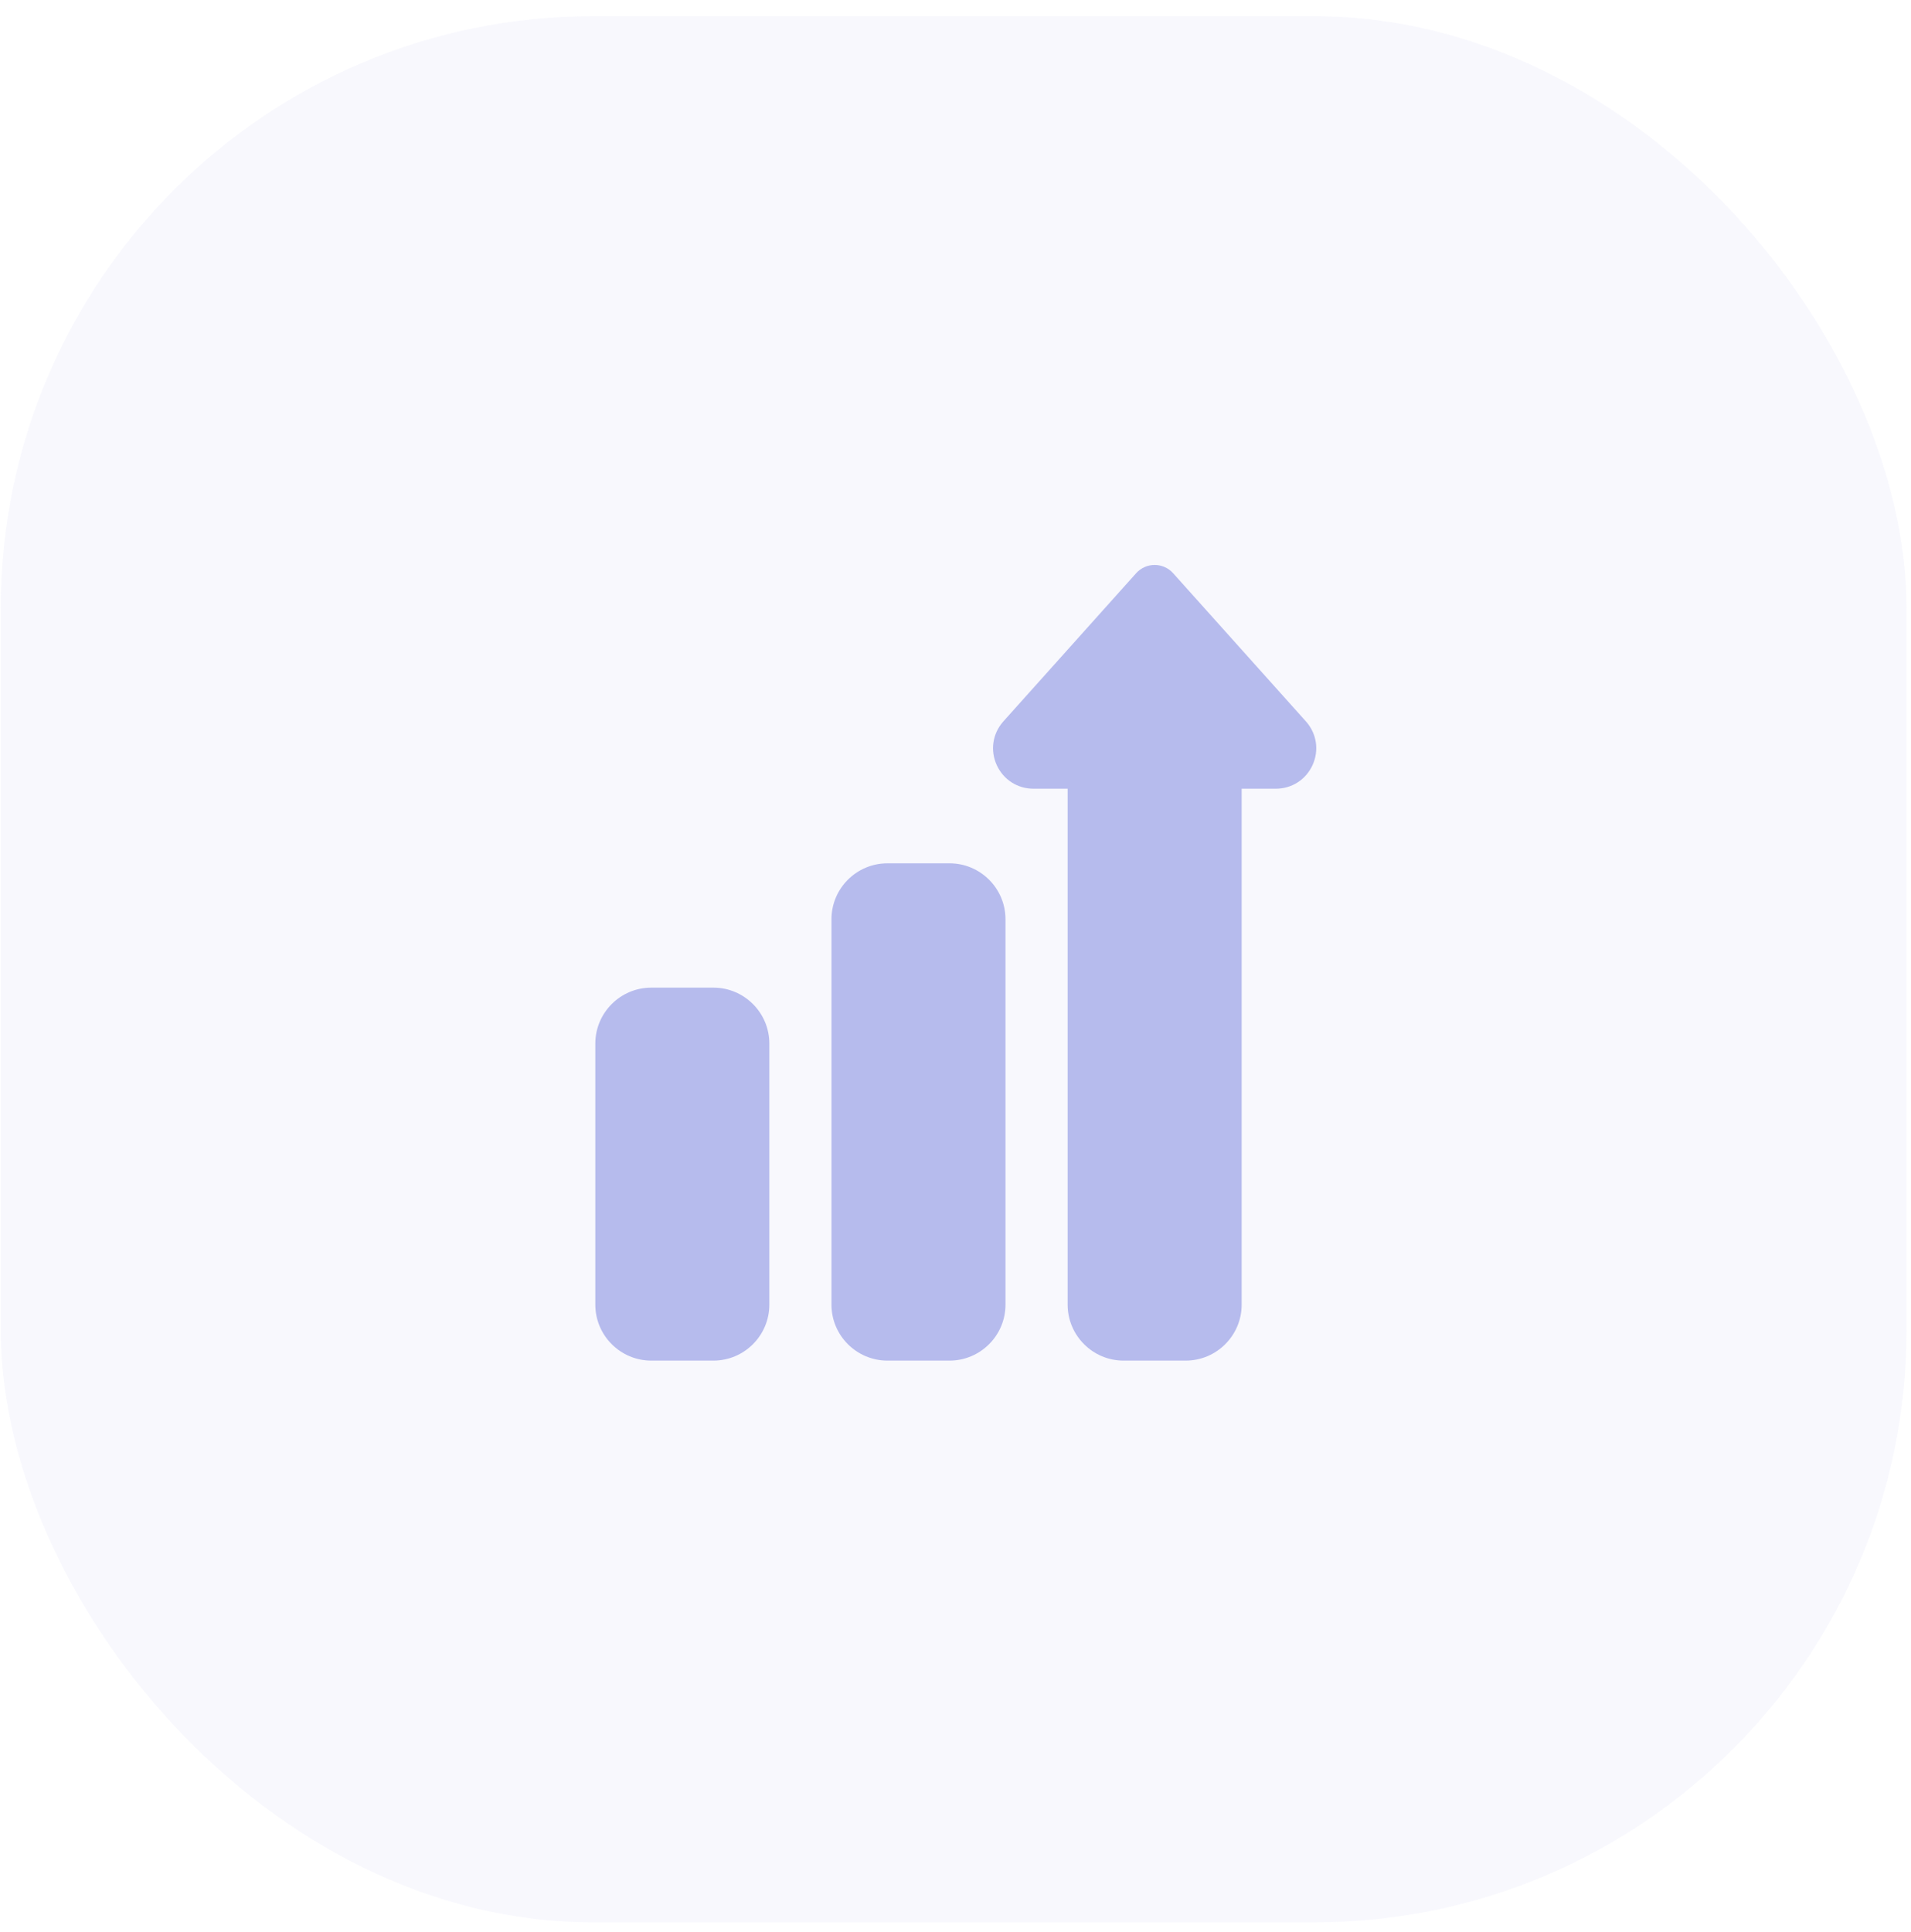
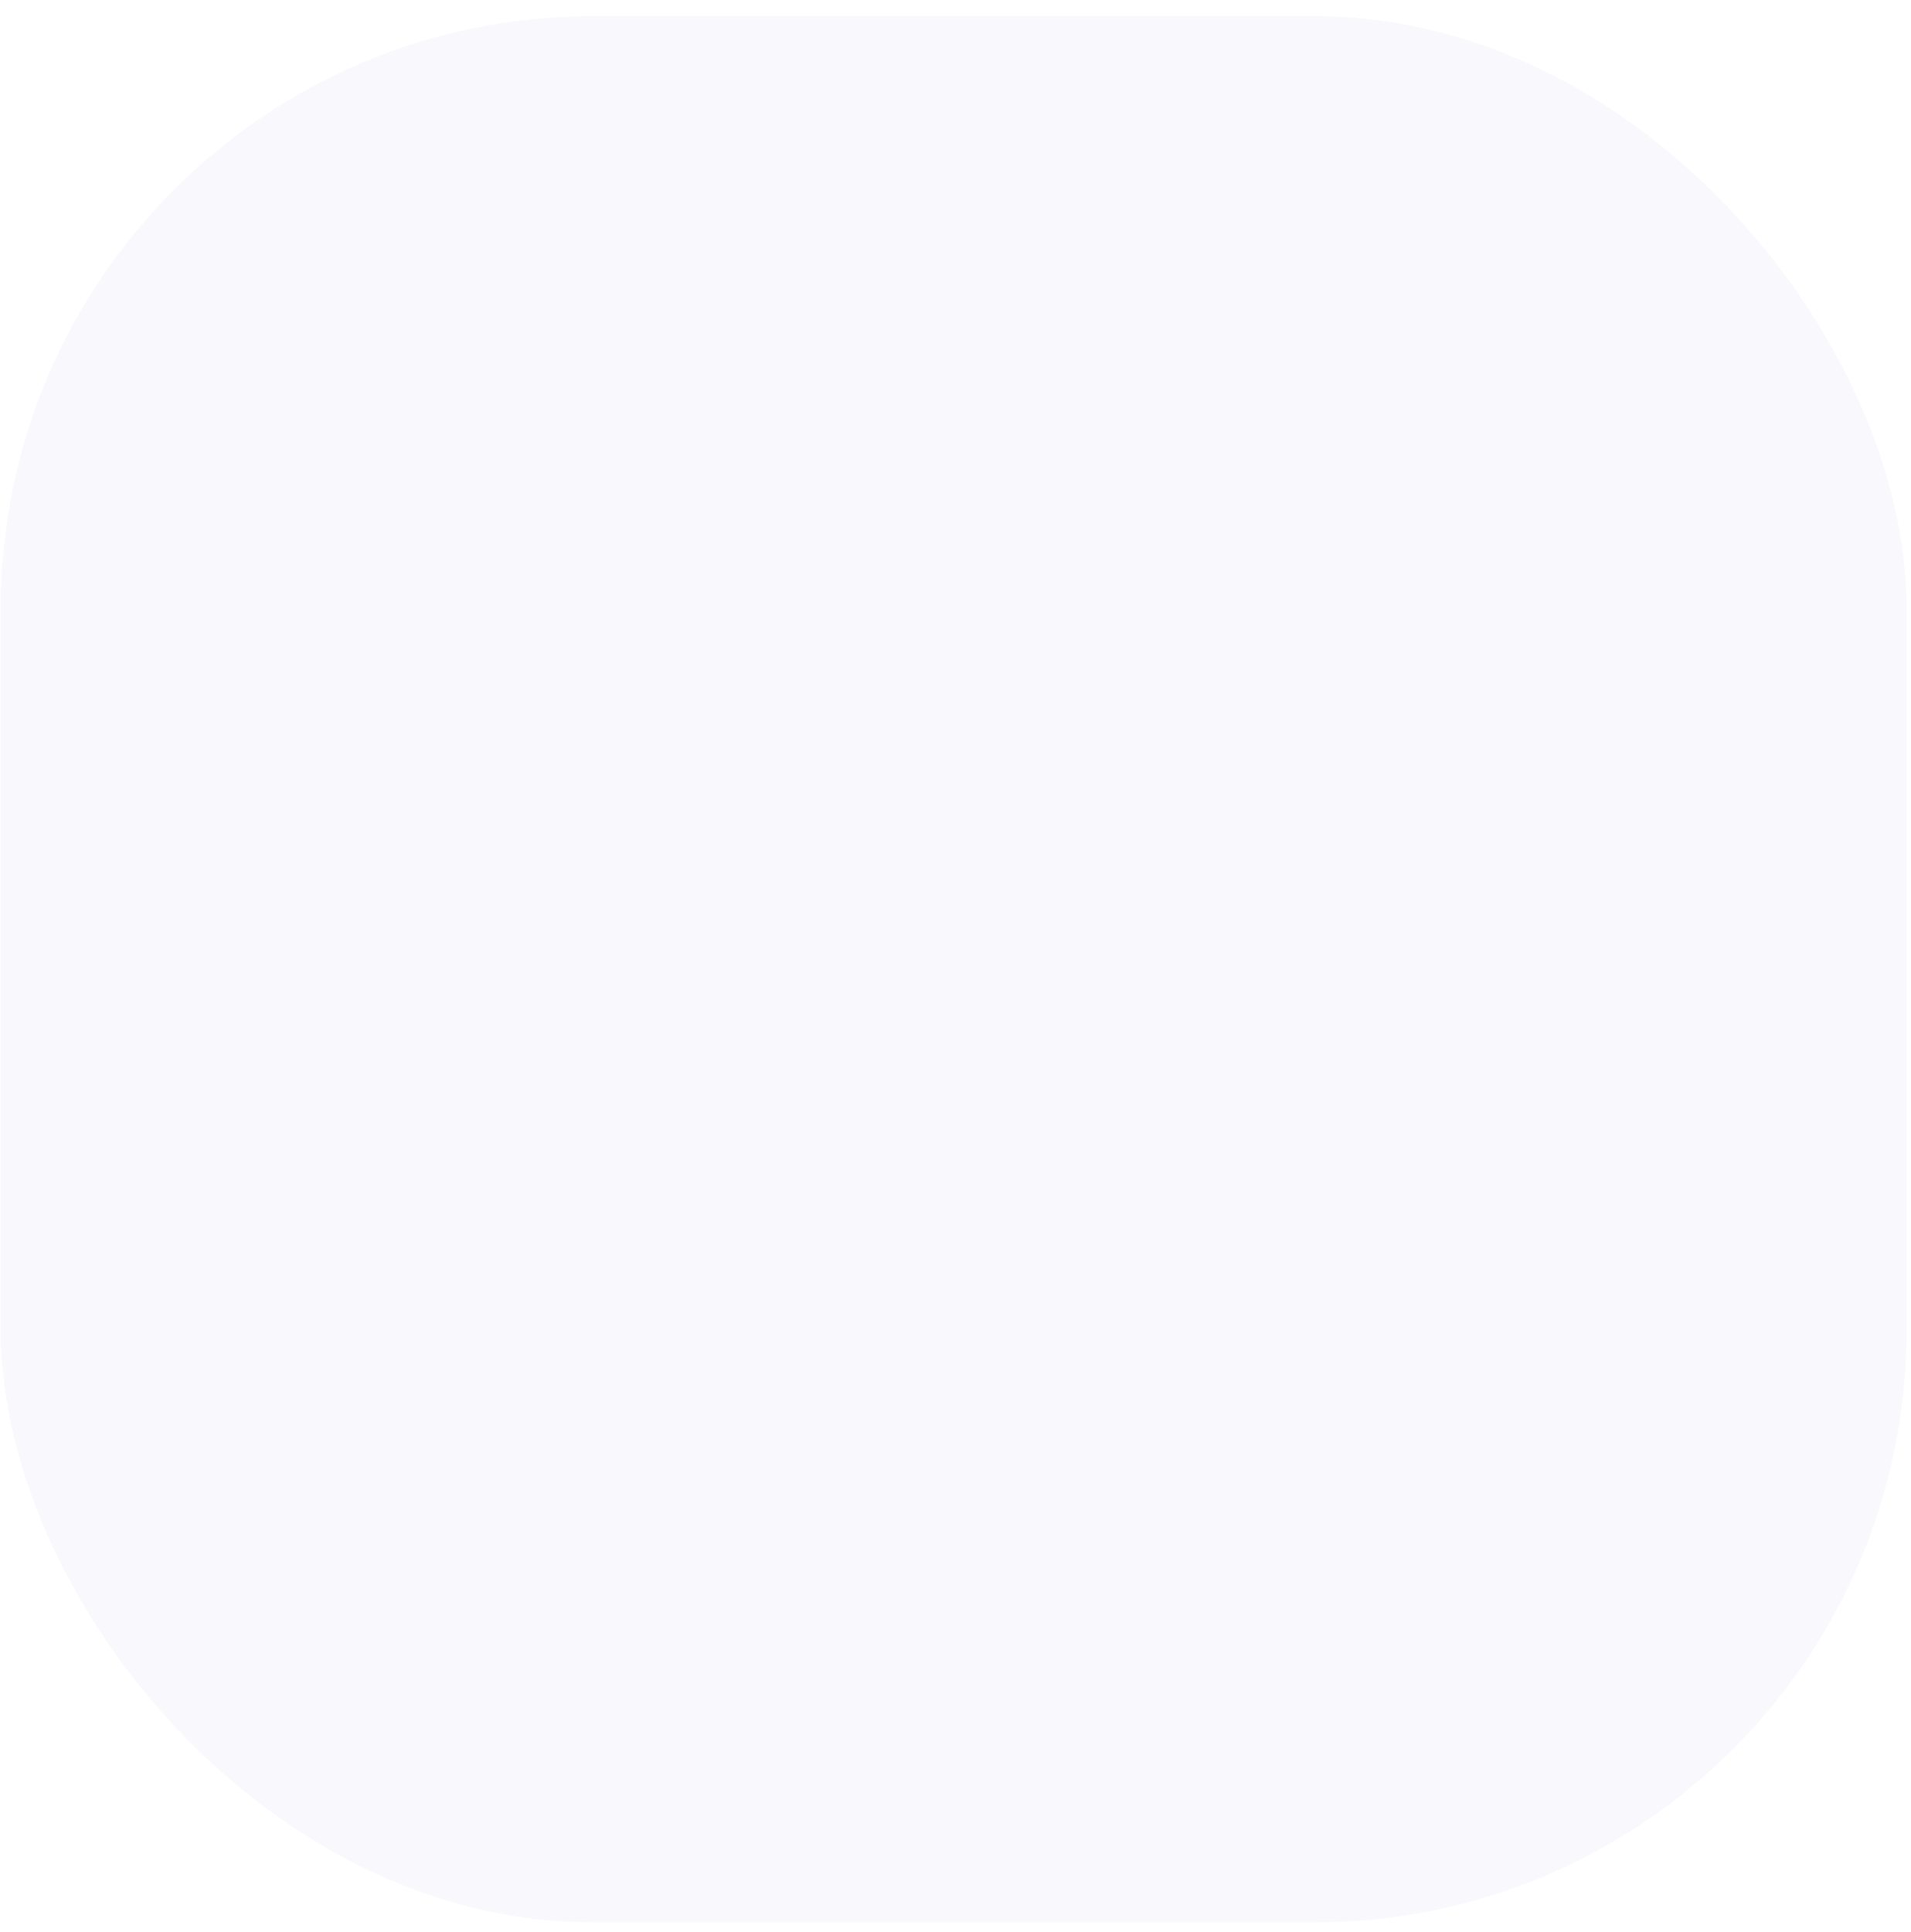
<svg xmlns="http://www.w3.org/2000/svg" width="94" height="95" viewBox="0 0 94 95" fill="none">
  <rect opacity="0.1" x="0.036" y="0.796" width="93.746" height="93.746" rx="29.126" fill="#B6BBED" />
-   <path d="M46.708 66.914H43.651C42.134 66.914 40.899 65.679 40.899 64.162V45.209C40.899 43.692 42.134 42.458 43.651 42.458H46.708C48.225 42.458 49.459 43.692 49.459 45.209V64.162C49.459 65.679 48.225 66.914 46.708 66.914Z" fill="#B6BBED" />
-   <path d="M35.092 66.914H32.035C30.517 66.914 29.283 65.68 29.283 64.162V51.323C29.283 49.806 30.517 48.572 32.035 48.572H35.092C36.609 48.572 37.843 49.806 37.843 51.323V64.162C37.843 65.68 36.609 66.914 35.092 66.914Z" fill="#B6BBED" />
-   <path d="M58.324 66.914H55.267C53.75 66.914 52.516 65.679 52.516 64.162V38.789H50.836C50.051 38.789 49.359 38.346 49.031 37.632C48.703 36.919 48.816 36.105 49.328 35.509C49.333 35.502 49.339 35.495 49.345 35.489L55.885 28.191C56.117 27.932 56.448 27.784 56.796 27.784C57.143 27.784 57.474 27.932 57.706 28.191L64.246 35.489C64.252 35.495 64.258 35.502 64.264 35.509C64.775 36.105 64.889 36.919 64.561 37.632C64.233 38.346 63.541 38.789 62.755 38.789H61.076V64.162C61.076 65.679 59.841 66.914 58.324 66.914Z" fill="#B6BBED" />
</svg>